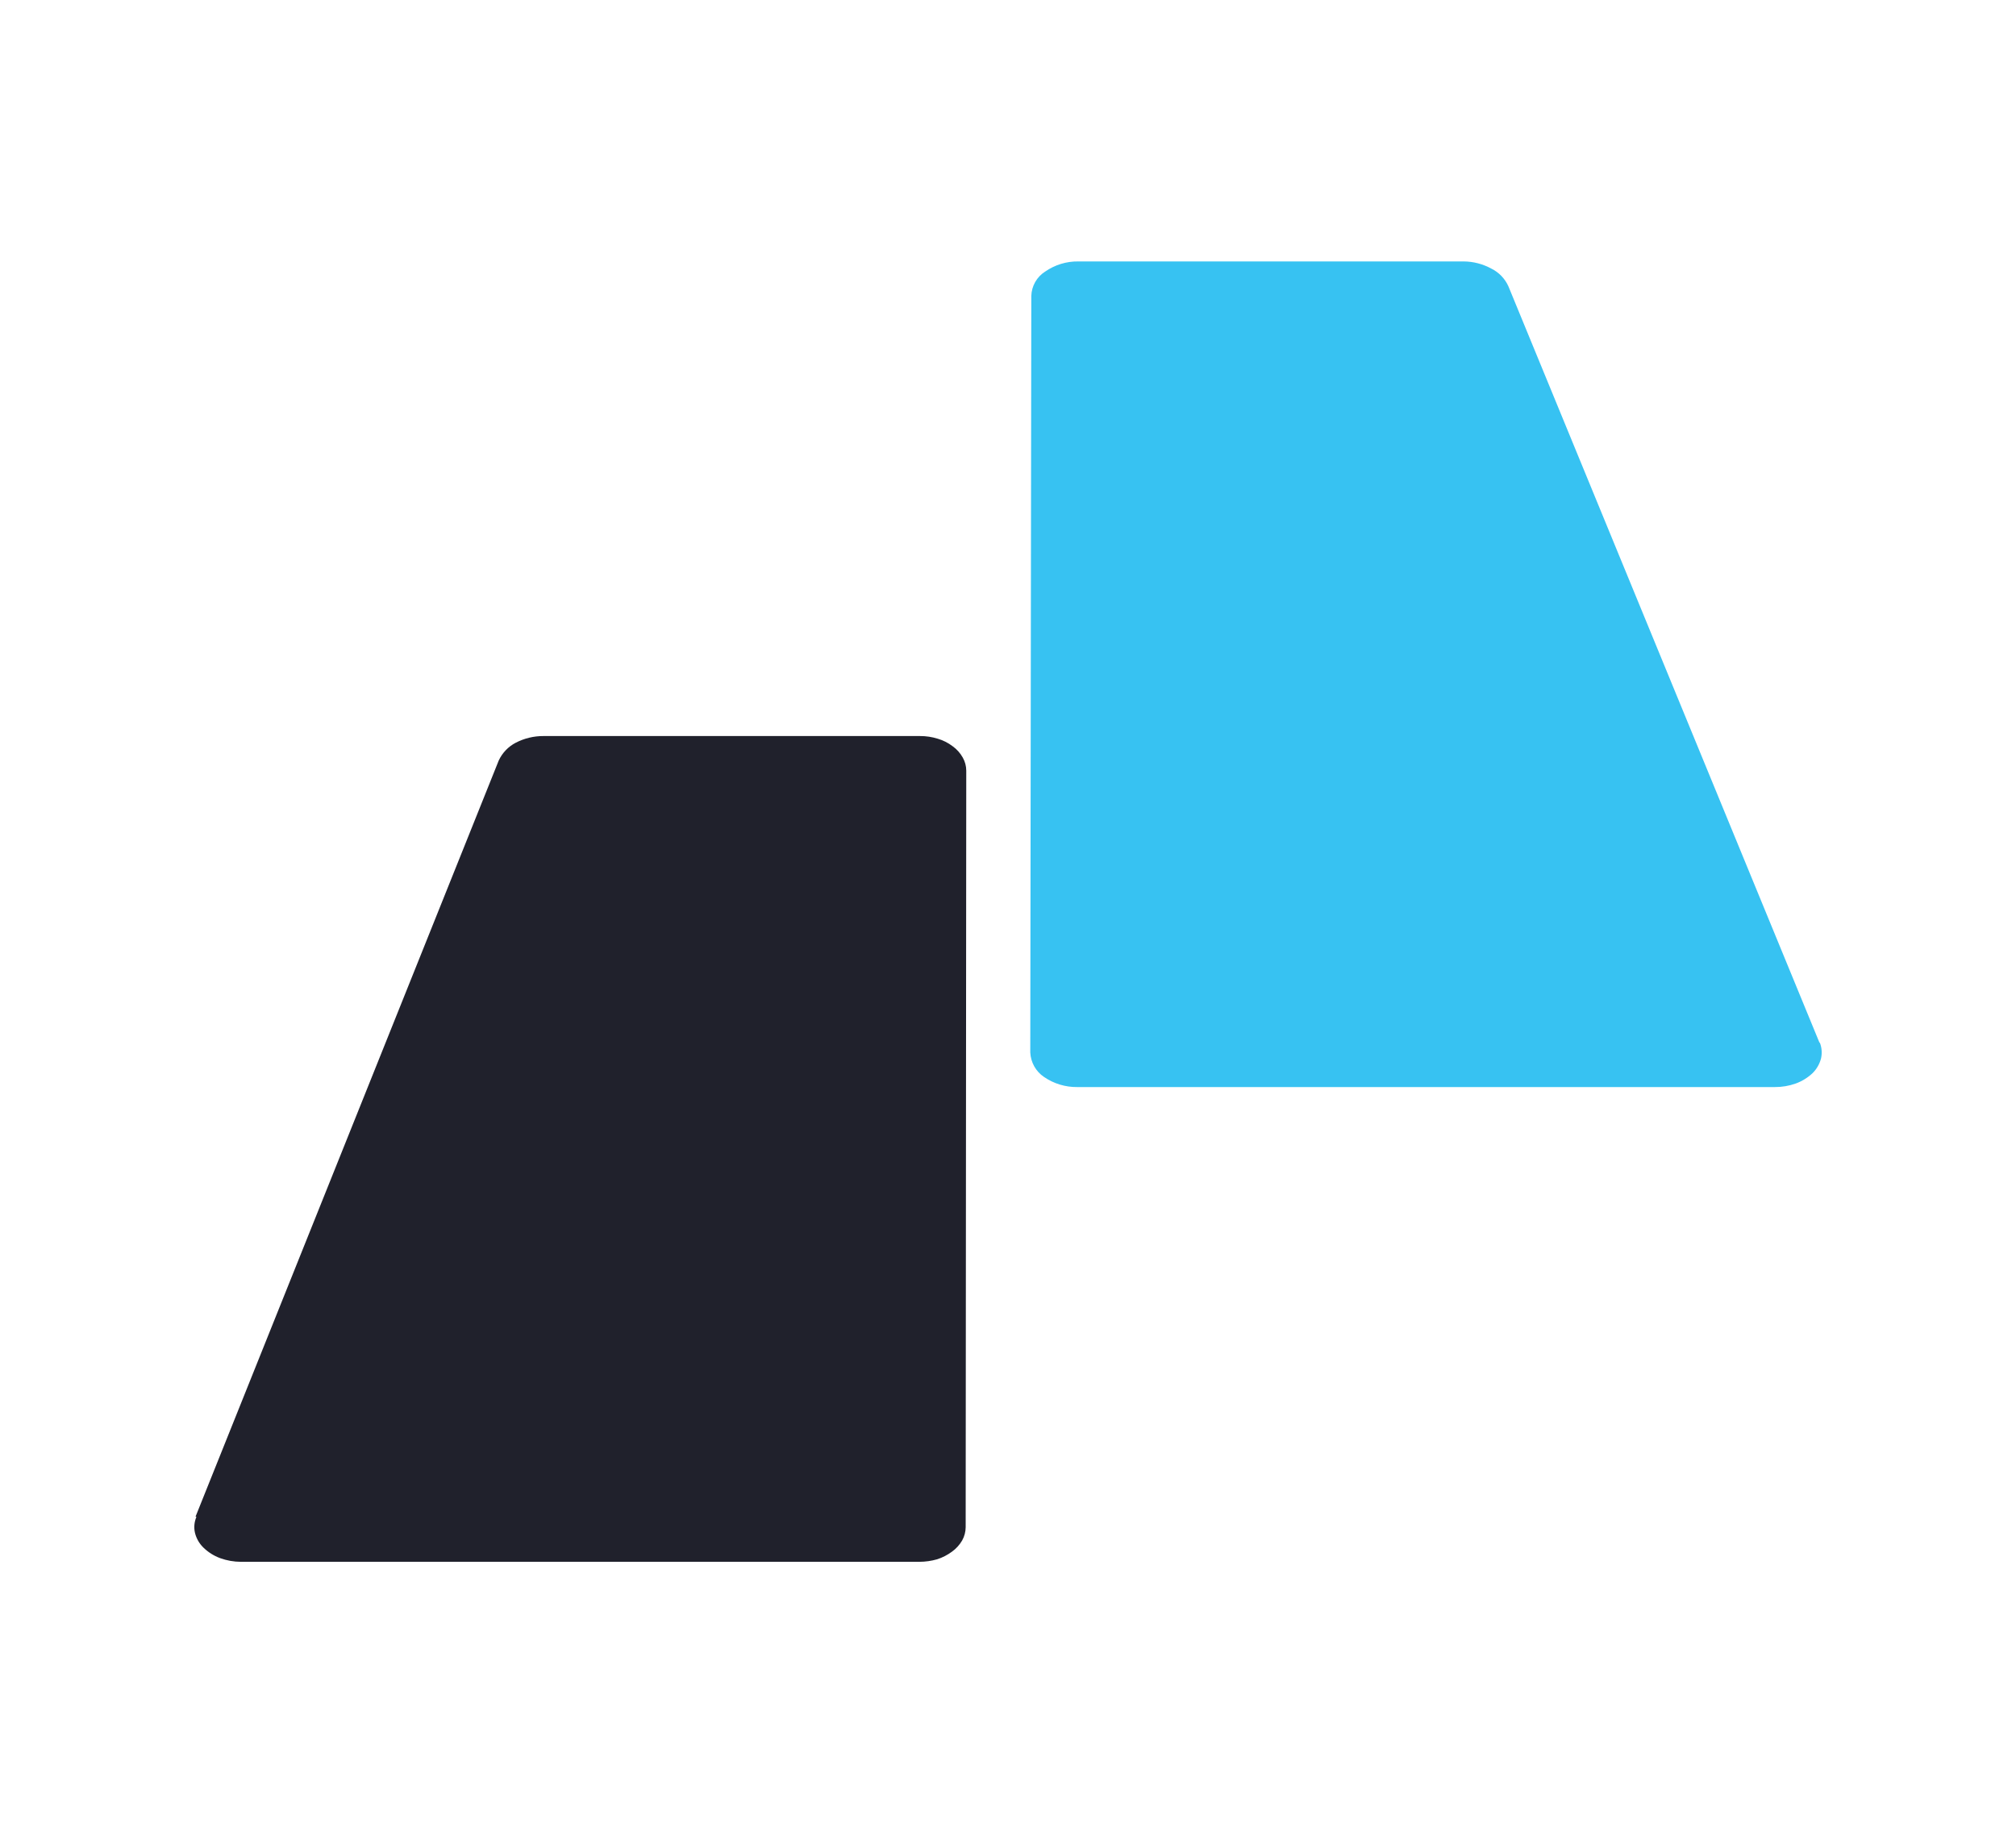
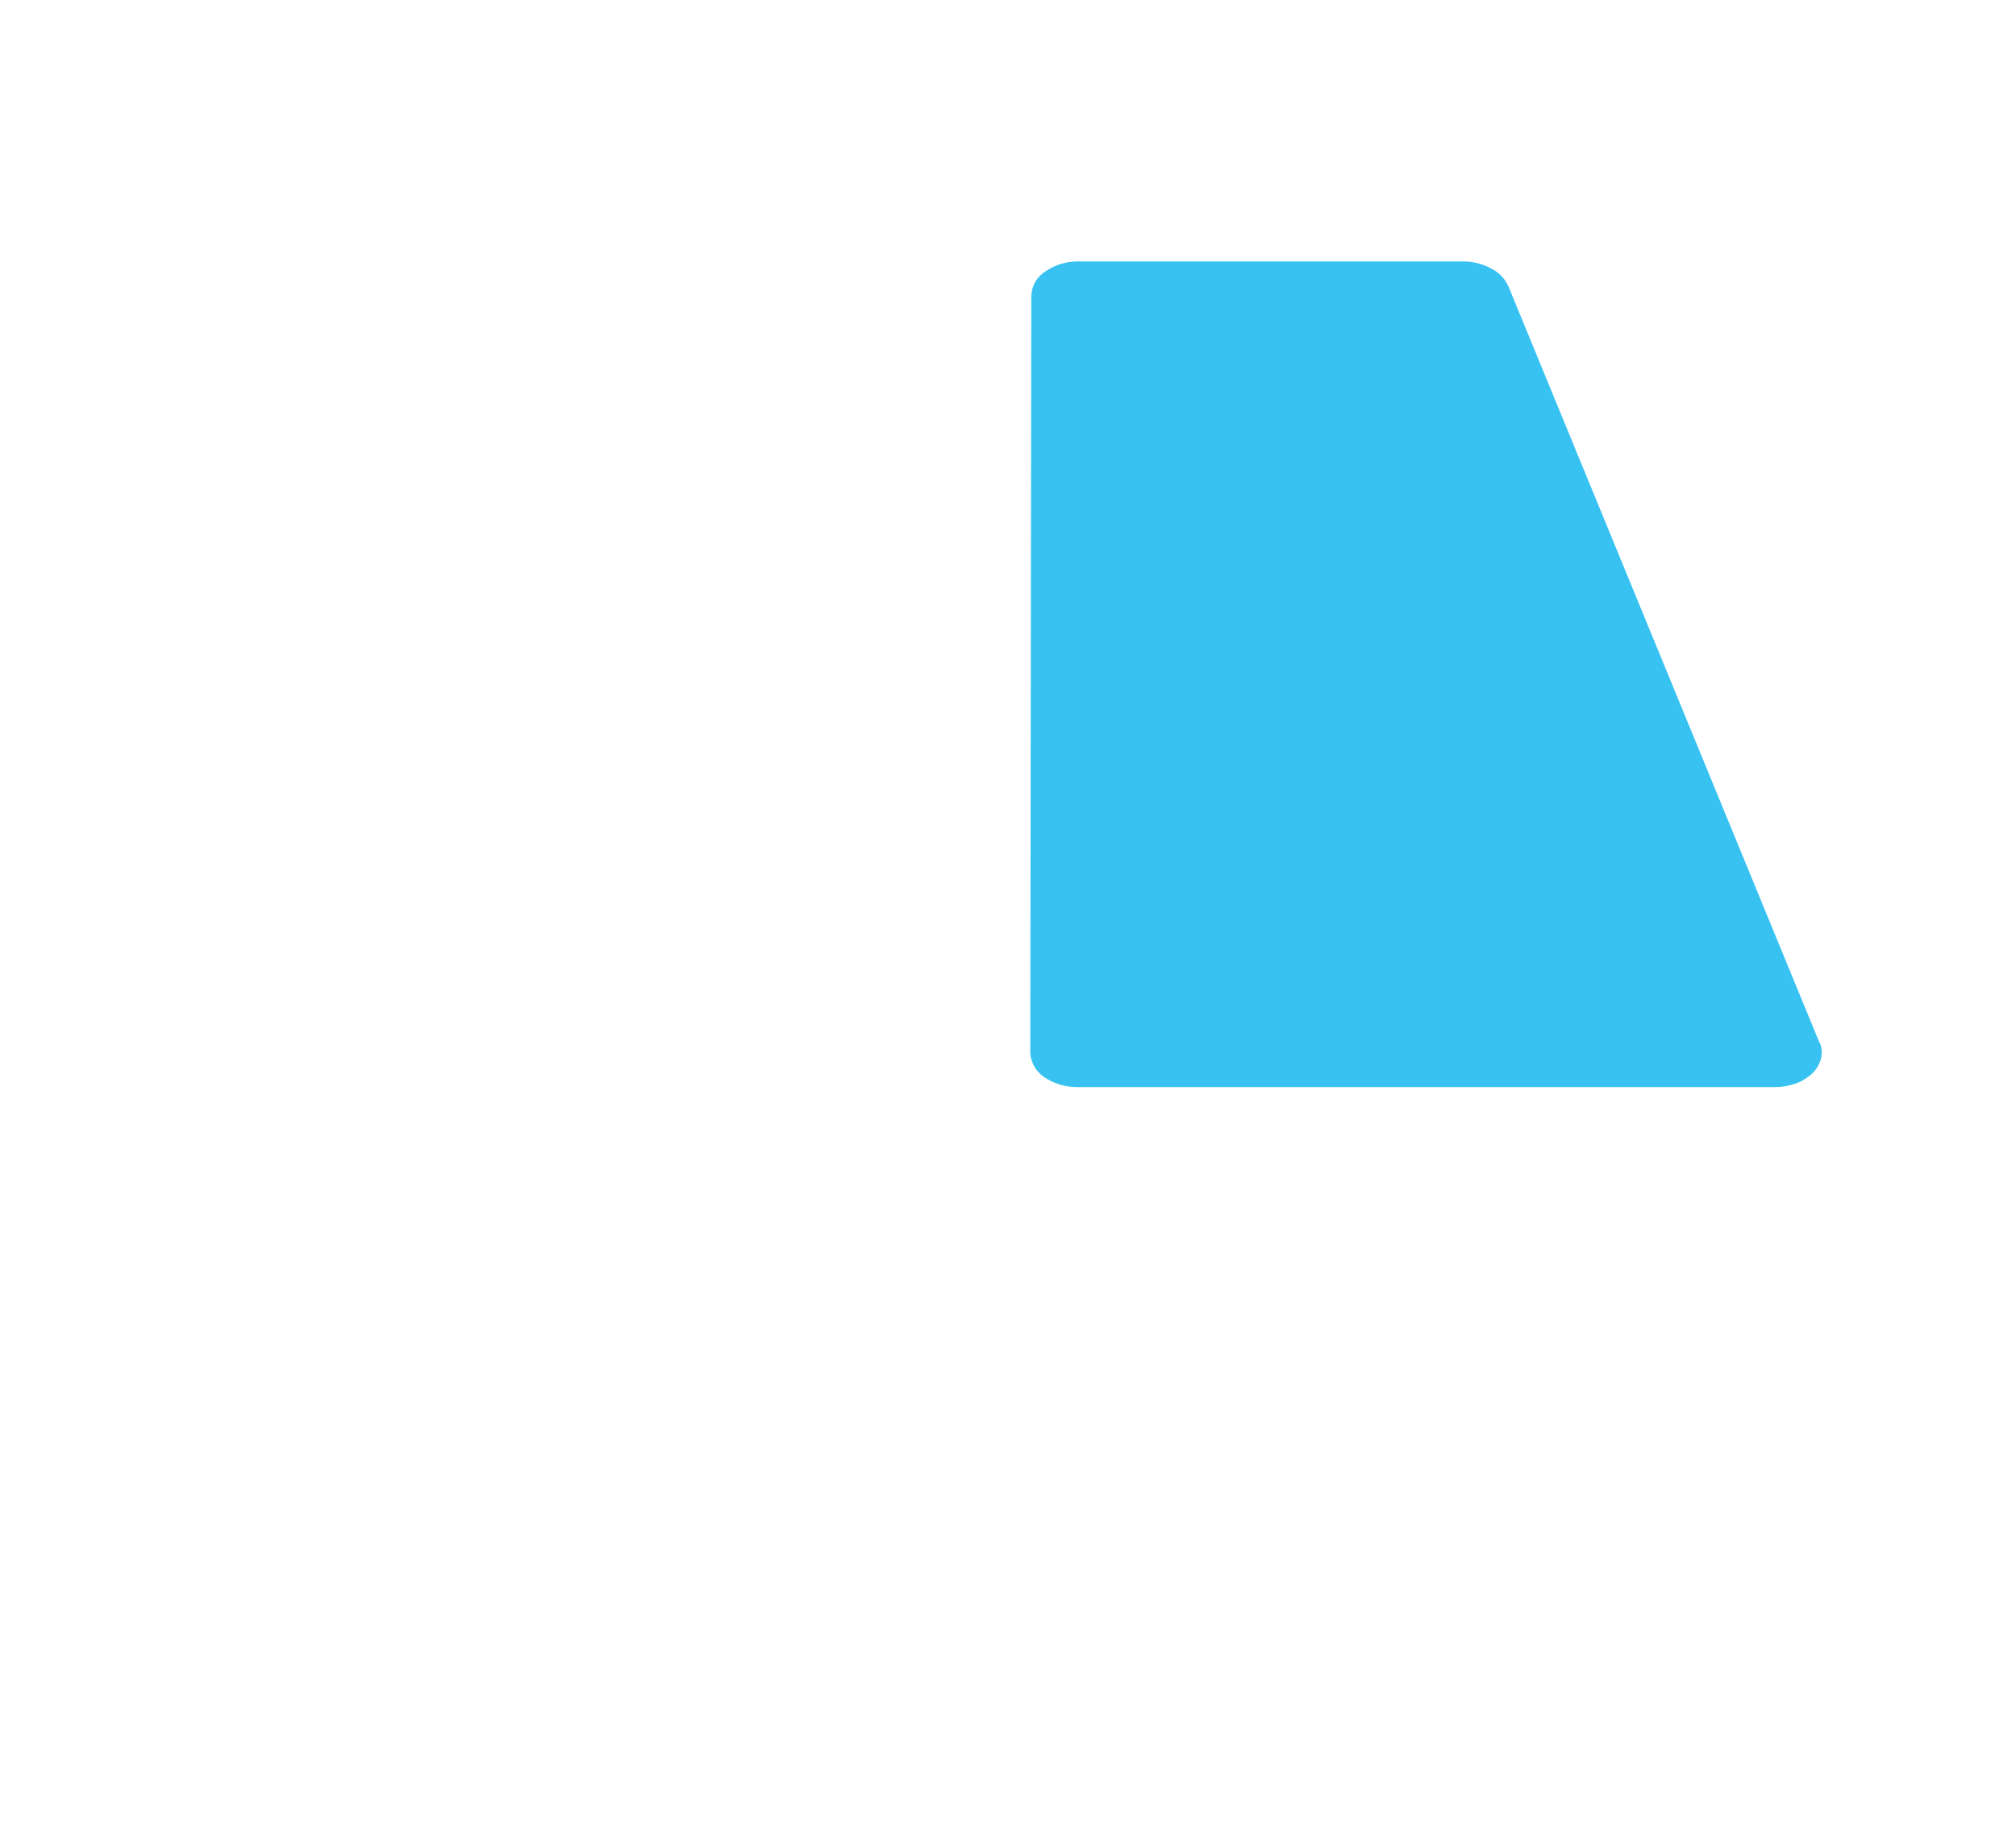
<svg xmlns="http://www.w3.org/2000/svg" version="1.1" id="Layer_1" x="0px" y="0px" viewBox="0 0 1989.69 1799.69" style="enable-background:new 0 0 1989.69 1799.69;" xml:space="preserve">
  <style type="text/css">
	.st0{fill:#37C2F2;}
	.st1{fill:#20212C;}
</style>
  <g>
    <path class="st0" d="M1795.84,1029.5l-307.12-746.89c-3.44-7.64-9.41-13.83-16.88-17.49c-8.41-4.58-17.81-7.01-27.37-7.06h-380.19   c-11.68-0.18-23.12,3.32-32.75,10c-4.07,2.57-7.45,6.11-9.84,10.32s-3.71,8.94-3.84,13.79l-1.02,746.75   c0.23,4.81,1.57,9.5,3.92,13.68c2.35,4.19,5.64,7.76,9.61,10.43c9.64,6.65,21.08,10.13,32.75,10h688.48   c7.09,0.05,14.13-1.14,20.81-3.53c6.1-2.25,11.69-5.69,16.46-10.14c4.08-4.03,7.01-9.11,8.44-14.7c1.16-5.26,0.71-10.75-1.31-15.73   L1795.84,1029.5z" />
-     <path class="st1" d="M192.98,1497.1l299.26-746.45c3.53-7.53,9.41-13.68,16.74-17.49c8.47-4.39,17.85-6.65,27.37-6.61h371.6   c5.97-0.04,11.91,0.86,17.61,2.65c5.25,1.54,10.19,4.03,14.56,7.35c4.12,2.93,7.55,6.75,10.04,11.17   c2.28,3.98,3.49,8.49,3.49,13.08l-0.58,746.75c-0.04,4.59-1.24,9.09-3.49,13.08c-2.54,4.35-5.96,8.11-10.04,11.03   c-4.43,3.27-9.34,5.8-14.56,7.5c-5.73,1.64-11.66,2.48-17.61,2.5H237.82c-7.05-0.01-14.04-1.26-20.67-3.67   c-6.08-2.26-11.63-5.77-16.3-10.29c-4.14-3.99-7.07-9.09-8.44-14.7c-1.2-5.26-0.69-10.78,1.46-15.73L192.98,1497.1z" />
  </g>
</svg>